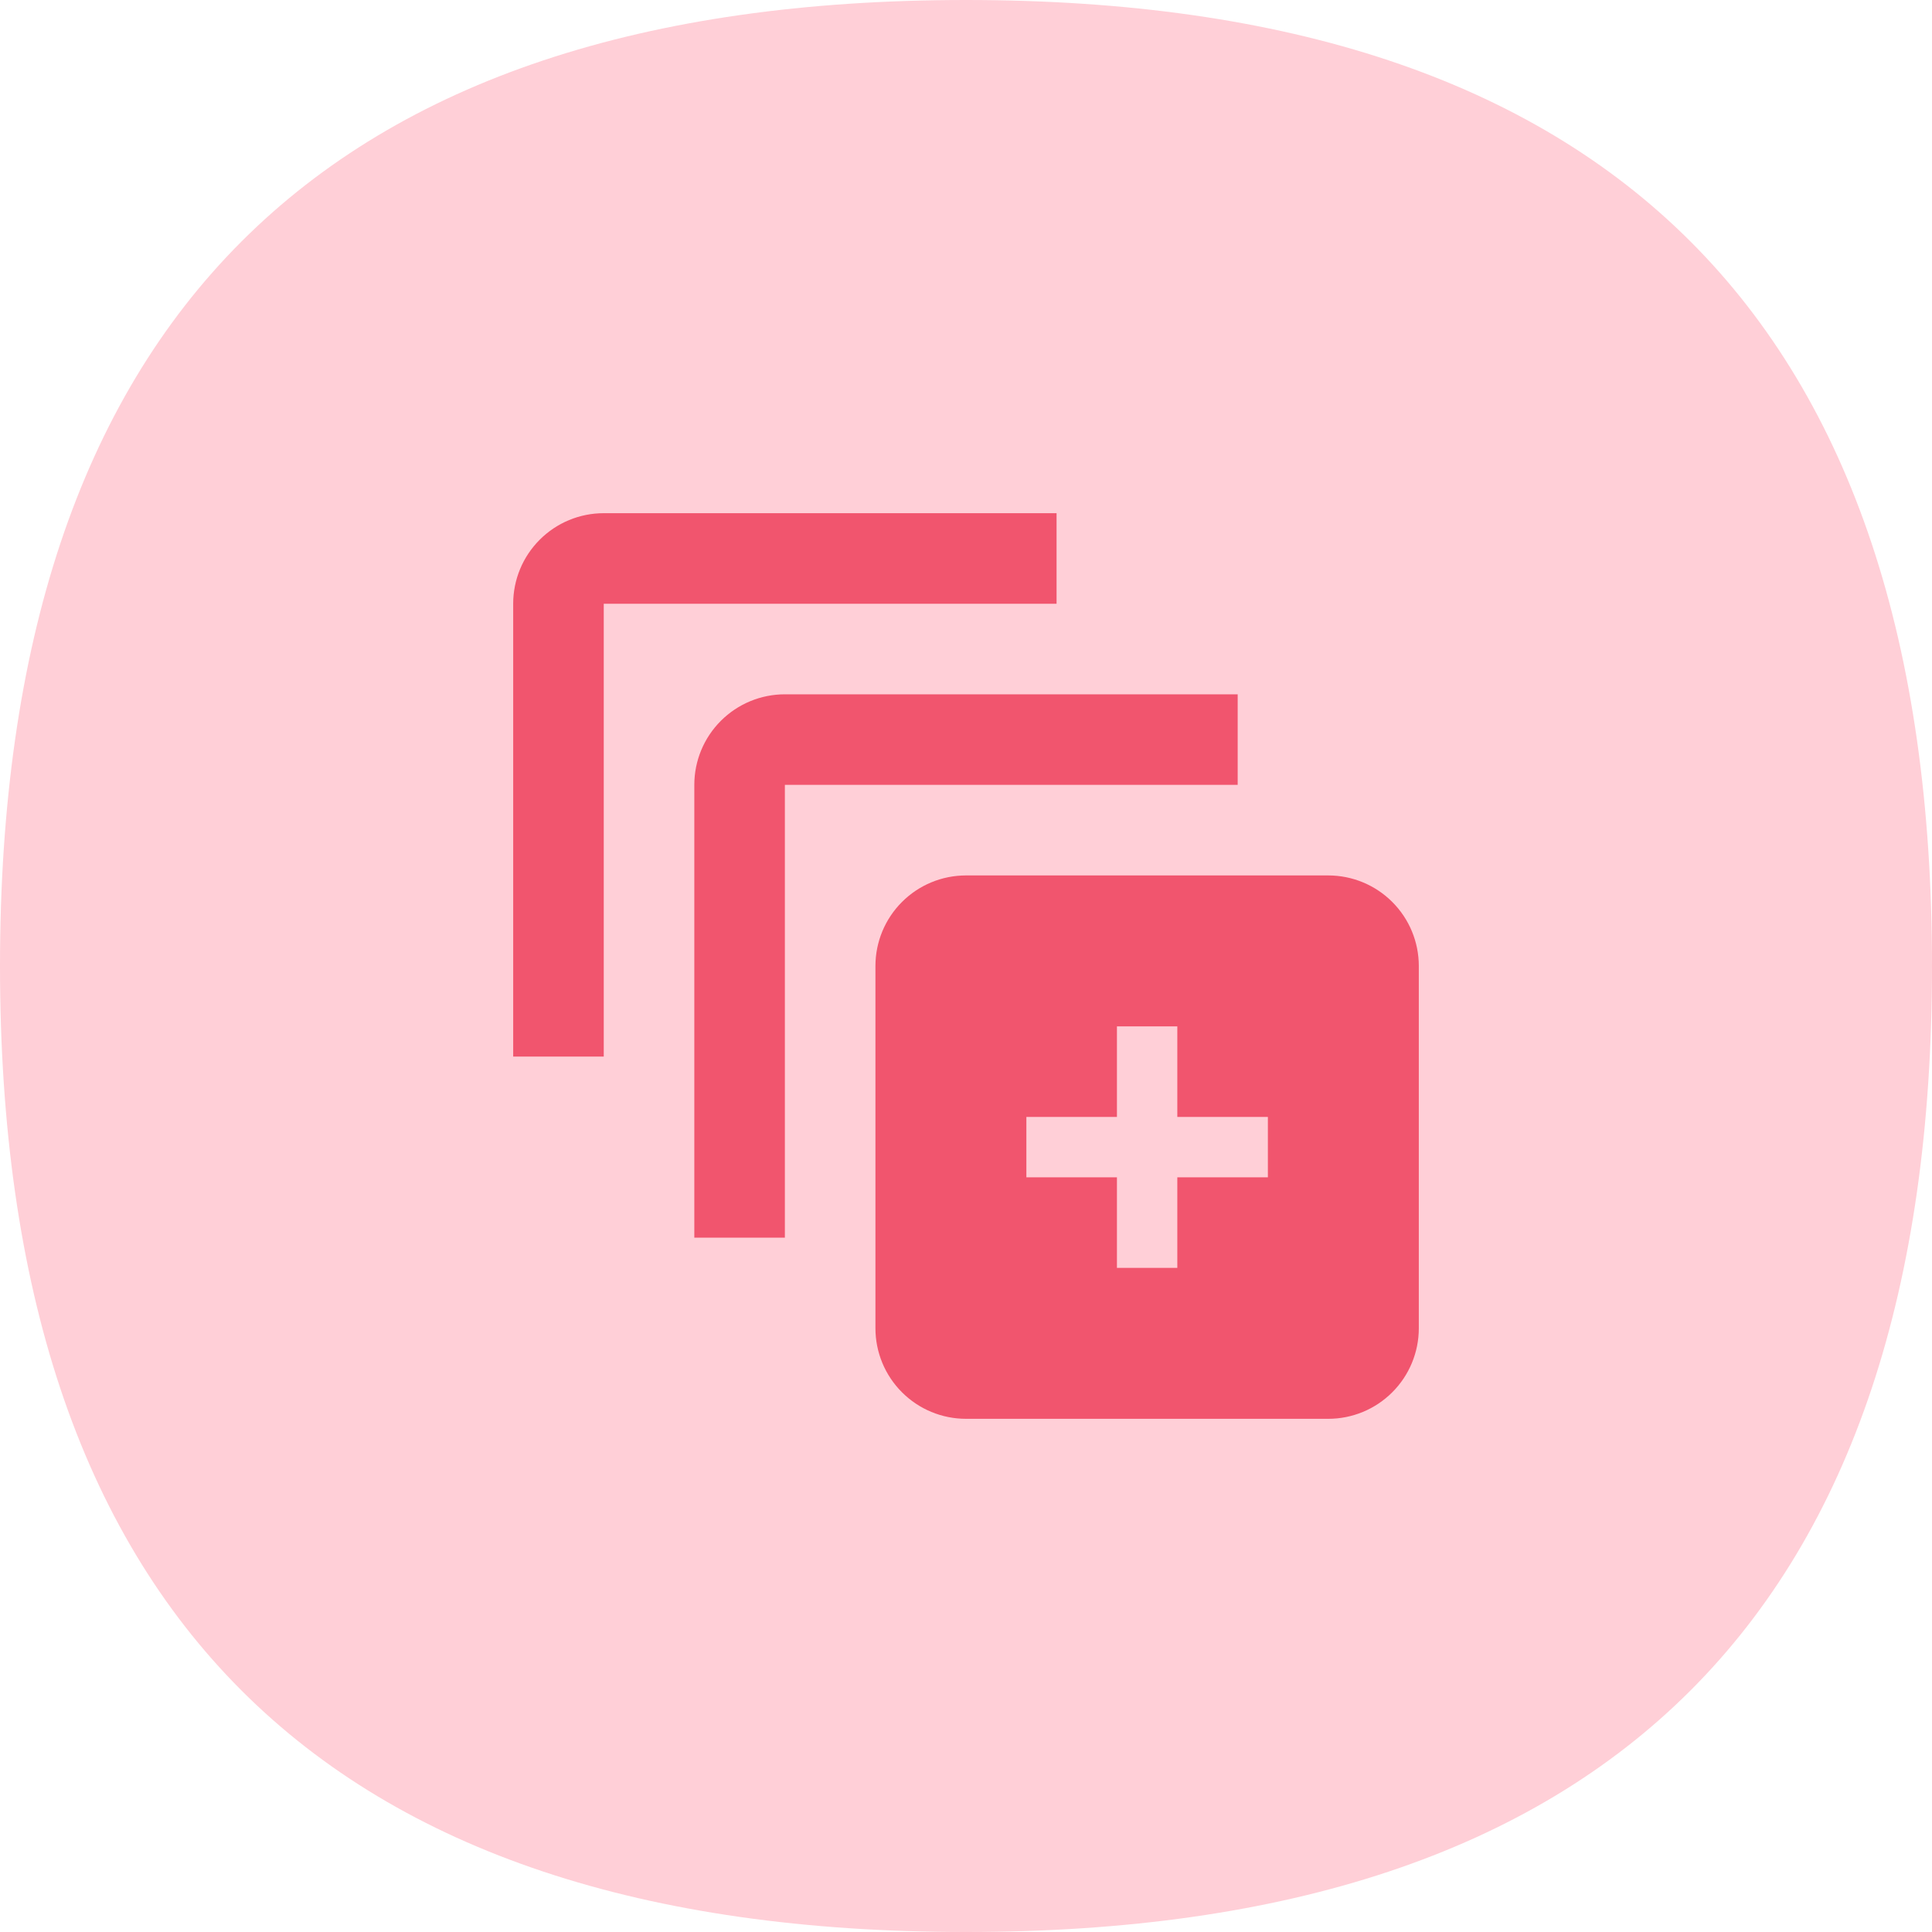
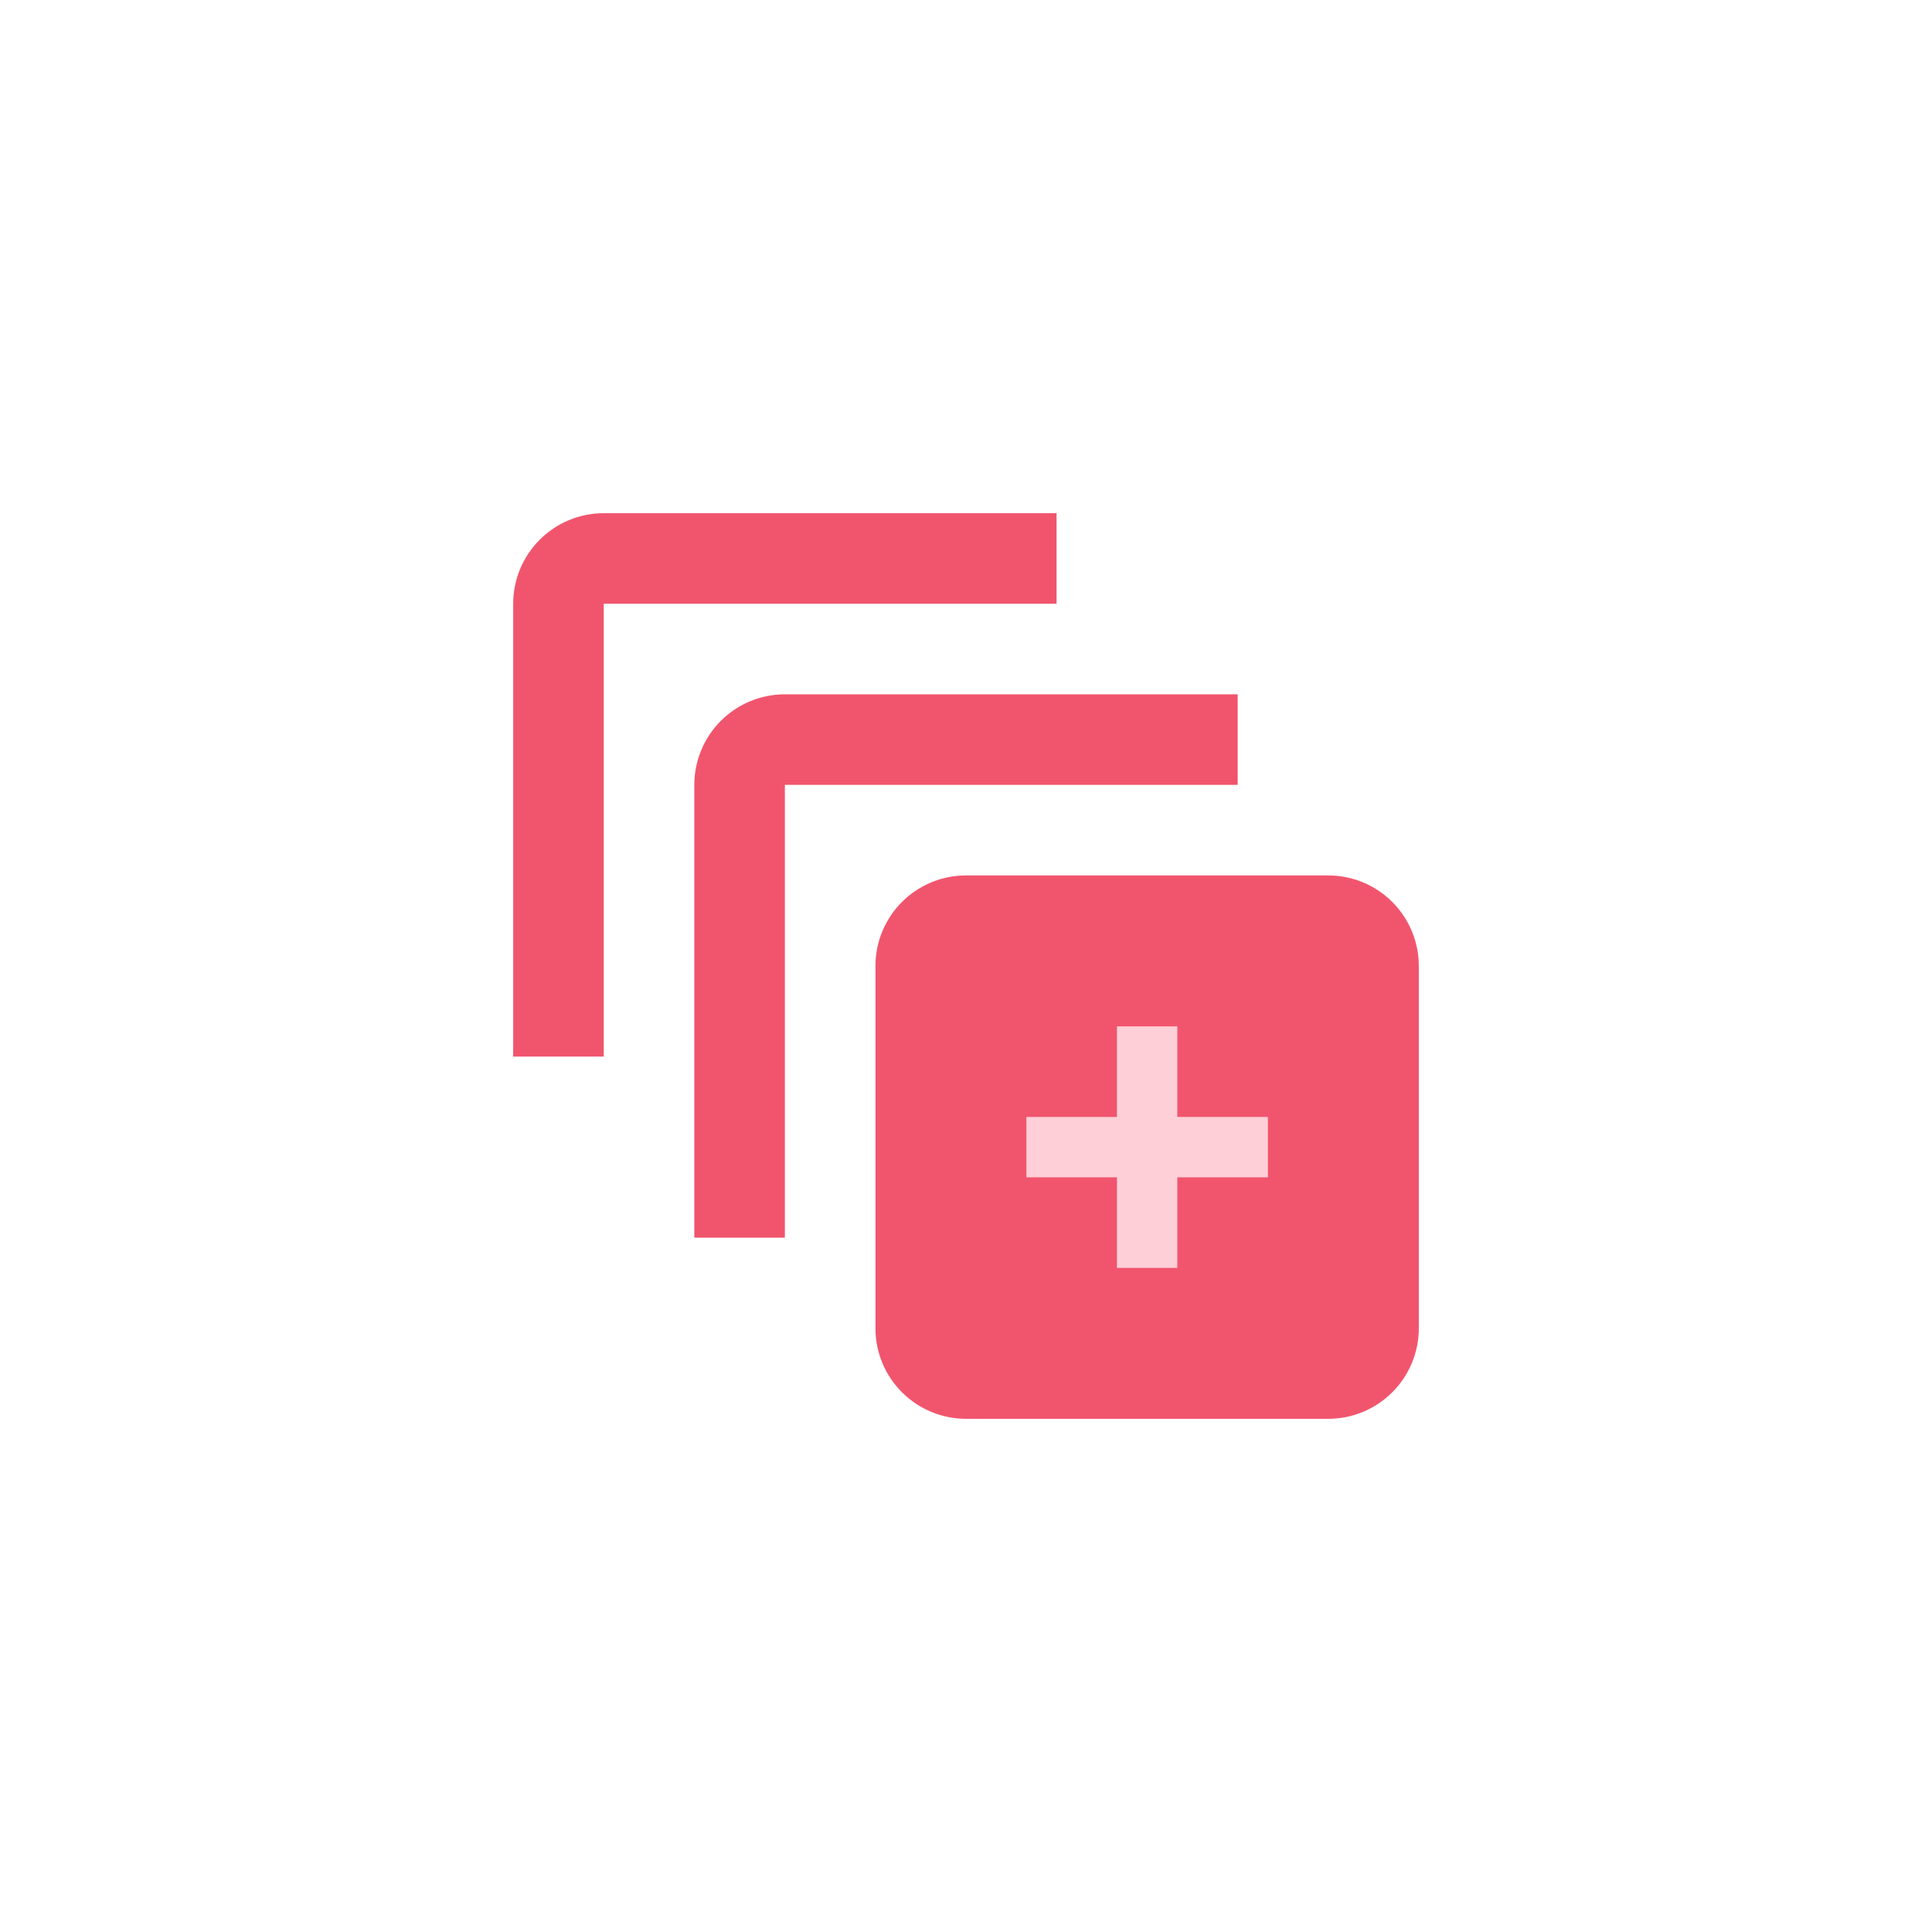
<svg xmlns="http://www.w3.org/2000/svg" width="64" height="64" viewBox="0 0 64 64" fill="none">
-   <path fill-rule="evenodd" clip-rule="evenodd" d="M32 64C10.667 64 0 53.333 0 32C0 10.667 10.667 0 32 0C53.333 0 64 10.667 64 32C64 53.333 53.333 64 32 64Z" fill="#FFCFD7" />
  <path d="M35 20H20V35H17V20C17 19.204 17.316 18.441 17.879 17.879C18.441 17.316 19.204 17 20 17H35V20ZM41 23H26C25.204 23 24.441 23.316 23.879 23.879C23.316 24.441 23 25.204 23 26V41H26V26H41V23ZM47 32V44C47 44.796 46.684 45.559 46.121 46.121C45.559 46.684 44.796 47 44 47H32C31.204 47 30.441 46.684 29.879 46.121C29.316 45.559 29 44.796 29 44V32C29 31.204 29.316 30.441 29.879 29.879C30.441 29.316 31.204 29 32 29H44C44.796 29 45.559 29.316 46.121 29.879C46.684 30.441 47 31.204 47 32Z" fill="#F1556E" />
  <rect x="37" y="34" width="2" height="8" fill="#FFCFD7" />
  <rect x="34" y="39" width="2" height="8" transform="rotate(-90 34 39)" fill="#FFCFD7" />
</svg>